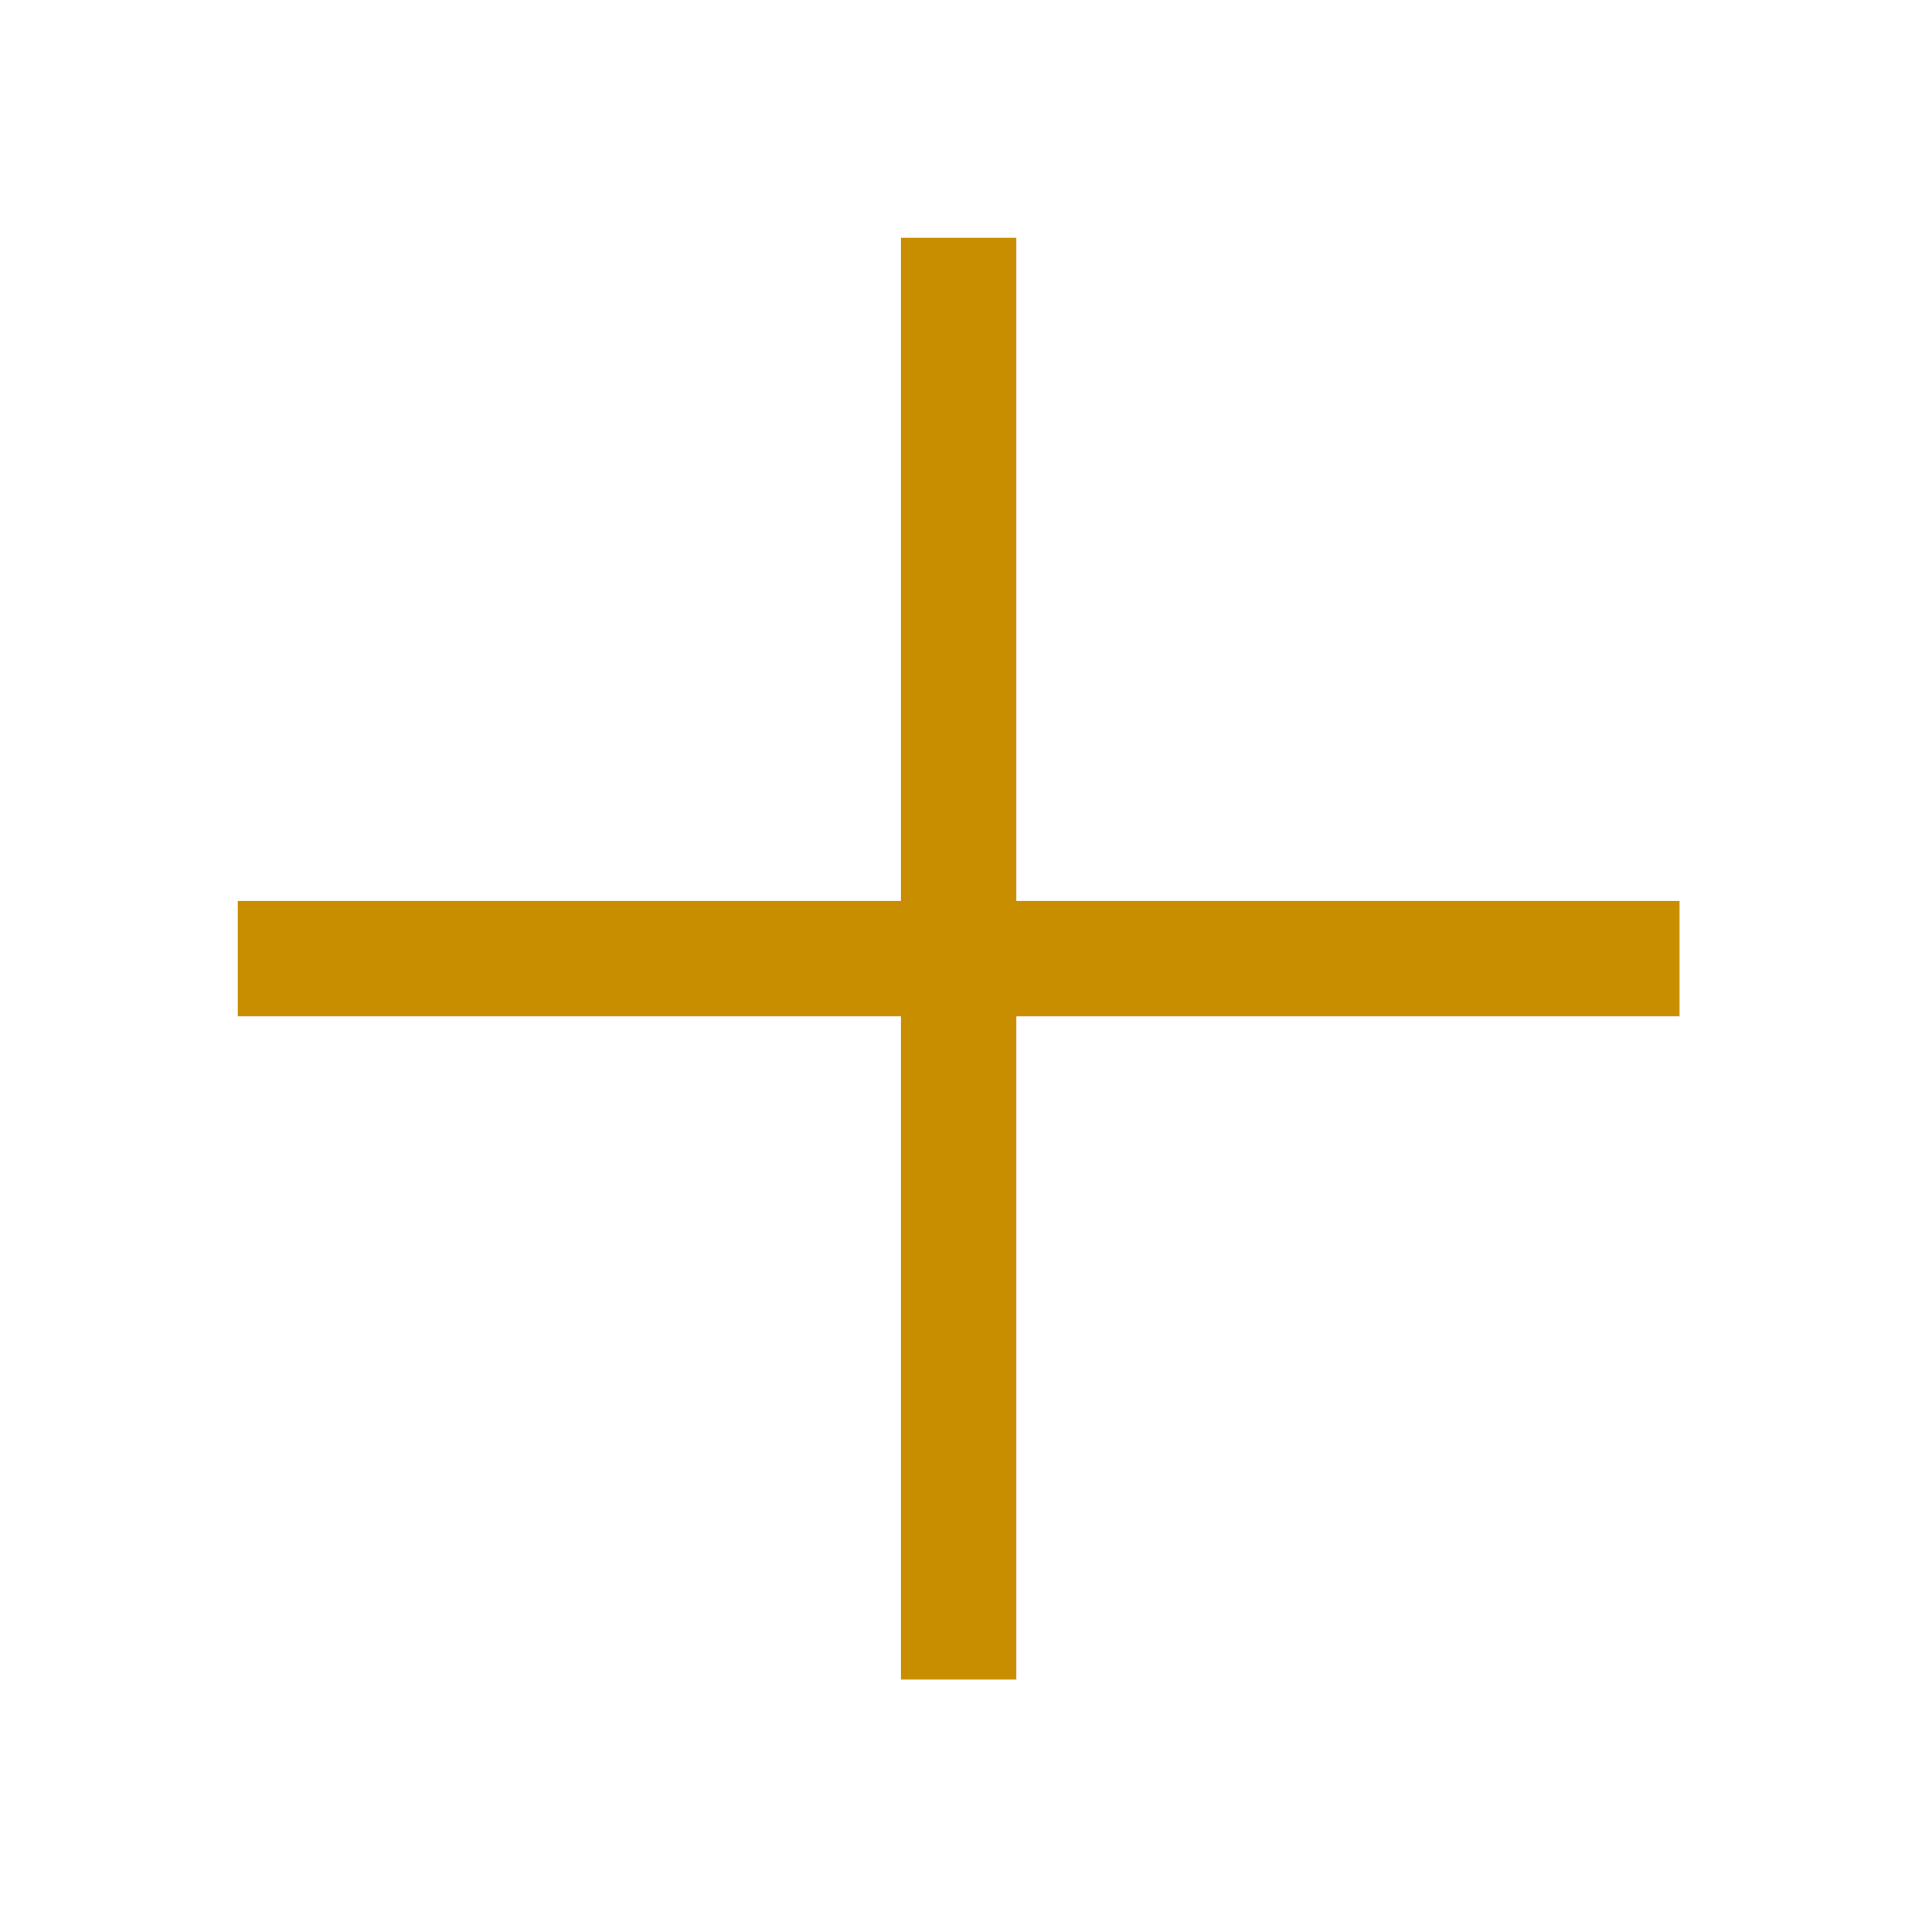
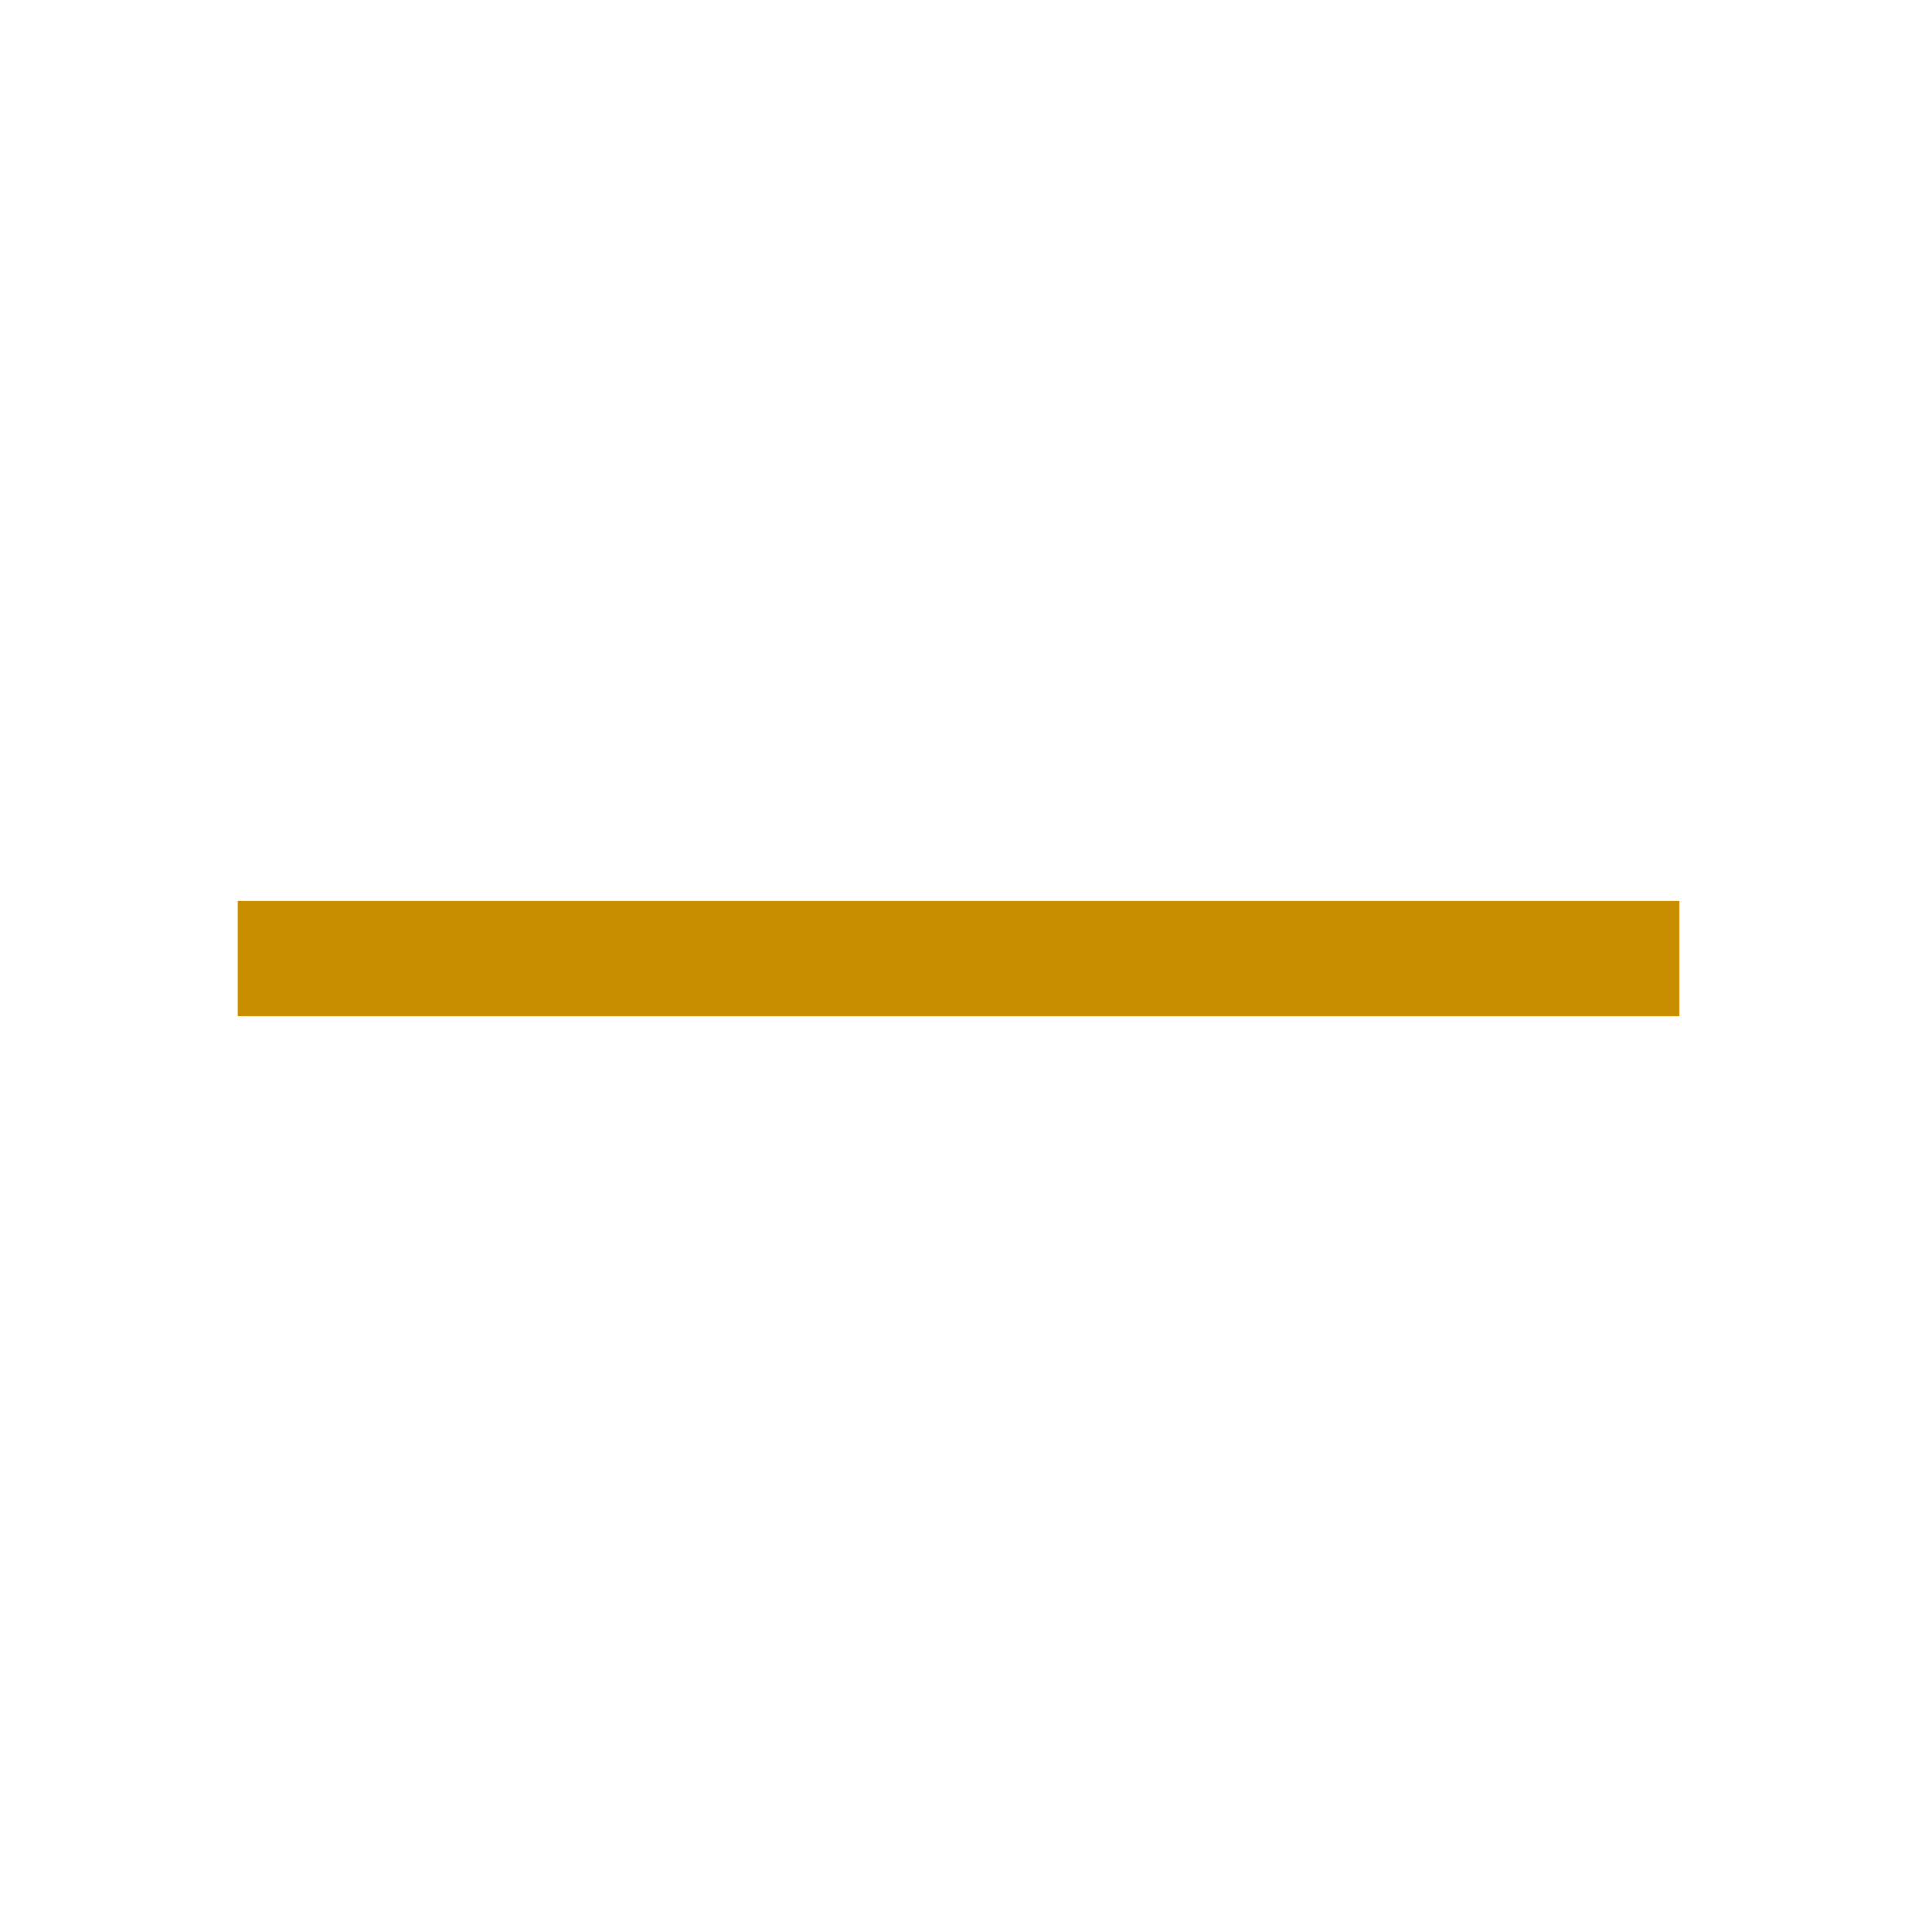
<svg xmlns="http://www.w3.org/2000/svg" width="100%" height="100%" viewBox="0 0 67 67" version="1.1" xml:space="preserve" style="fill-rule:evenodd;clip-rule:evenodd;">
  <g transform="matrix(1,0,0,1,8.246,8.246)">
    <path d="M0,25L50,25" style="fill:none;fill-rule:nonzero;stroke:#c98d00;stroke-width:4px;" />
  </g>
  <g transform="matrix(1,0,0,1,8.246,8.246)">
-     <path d="M25,0L25,50" style="fill:none;fill-rule:nonzero;stroke:#c98d00;stroke-width:4px;" />
-   </g>
+     </g>
</svg>